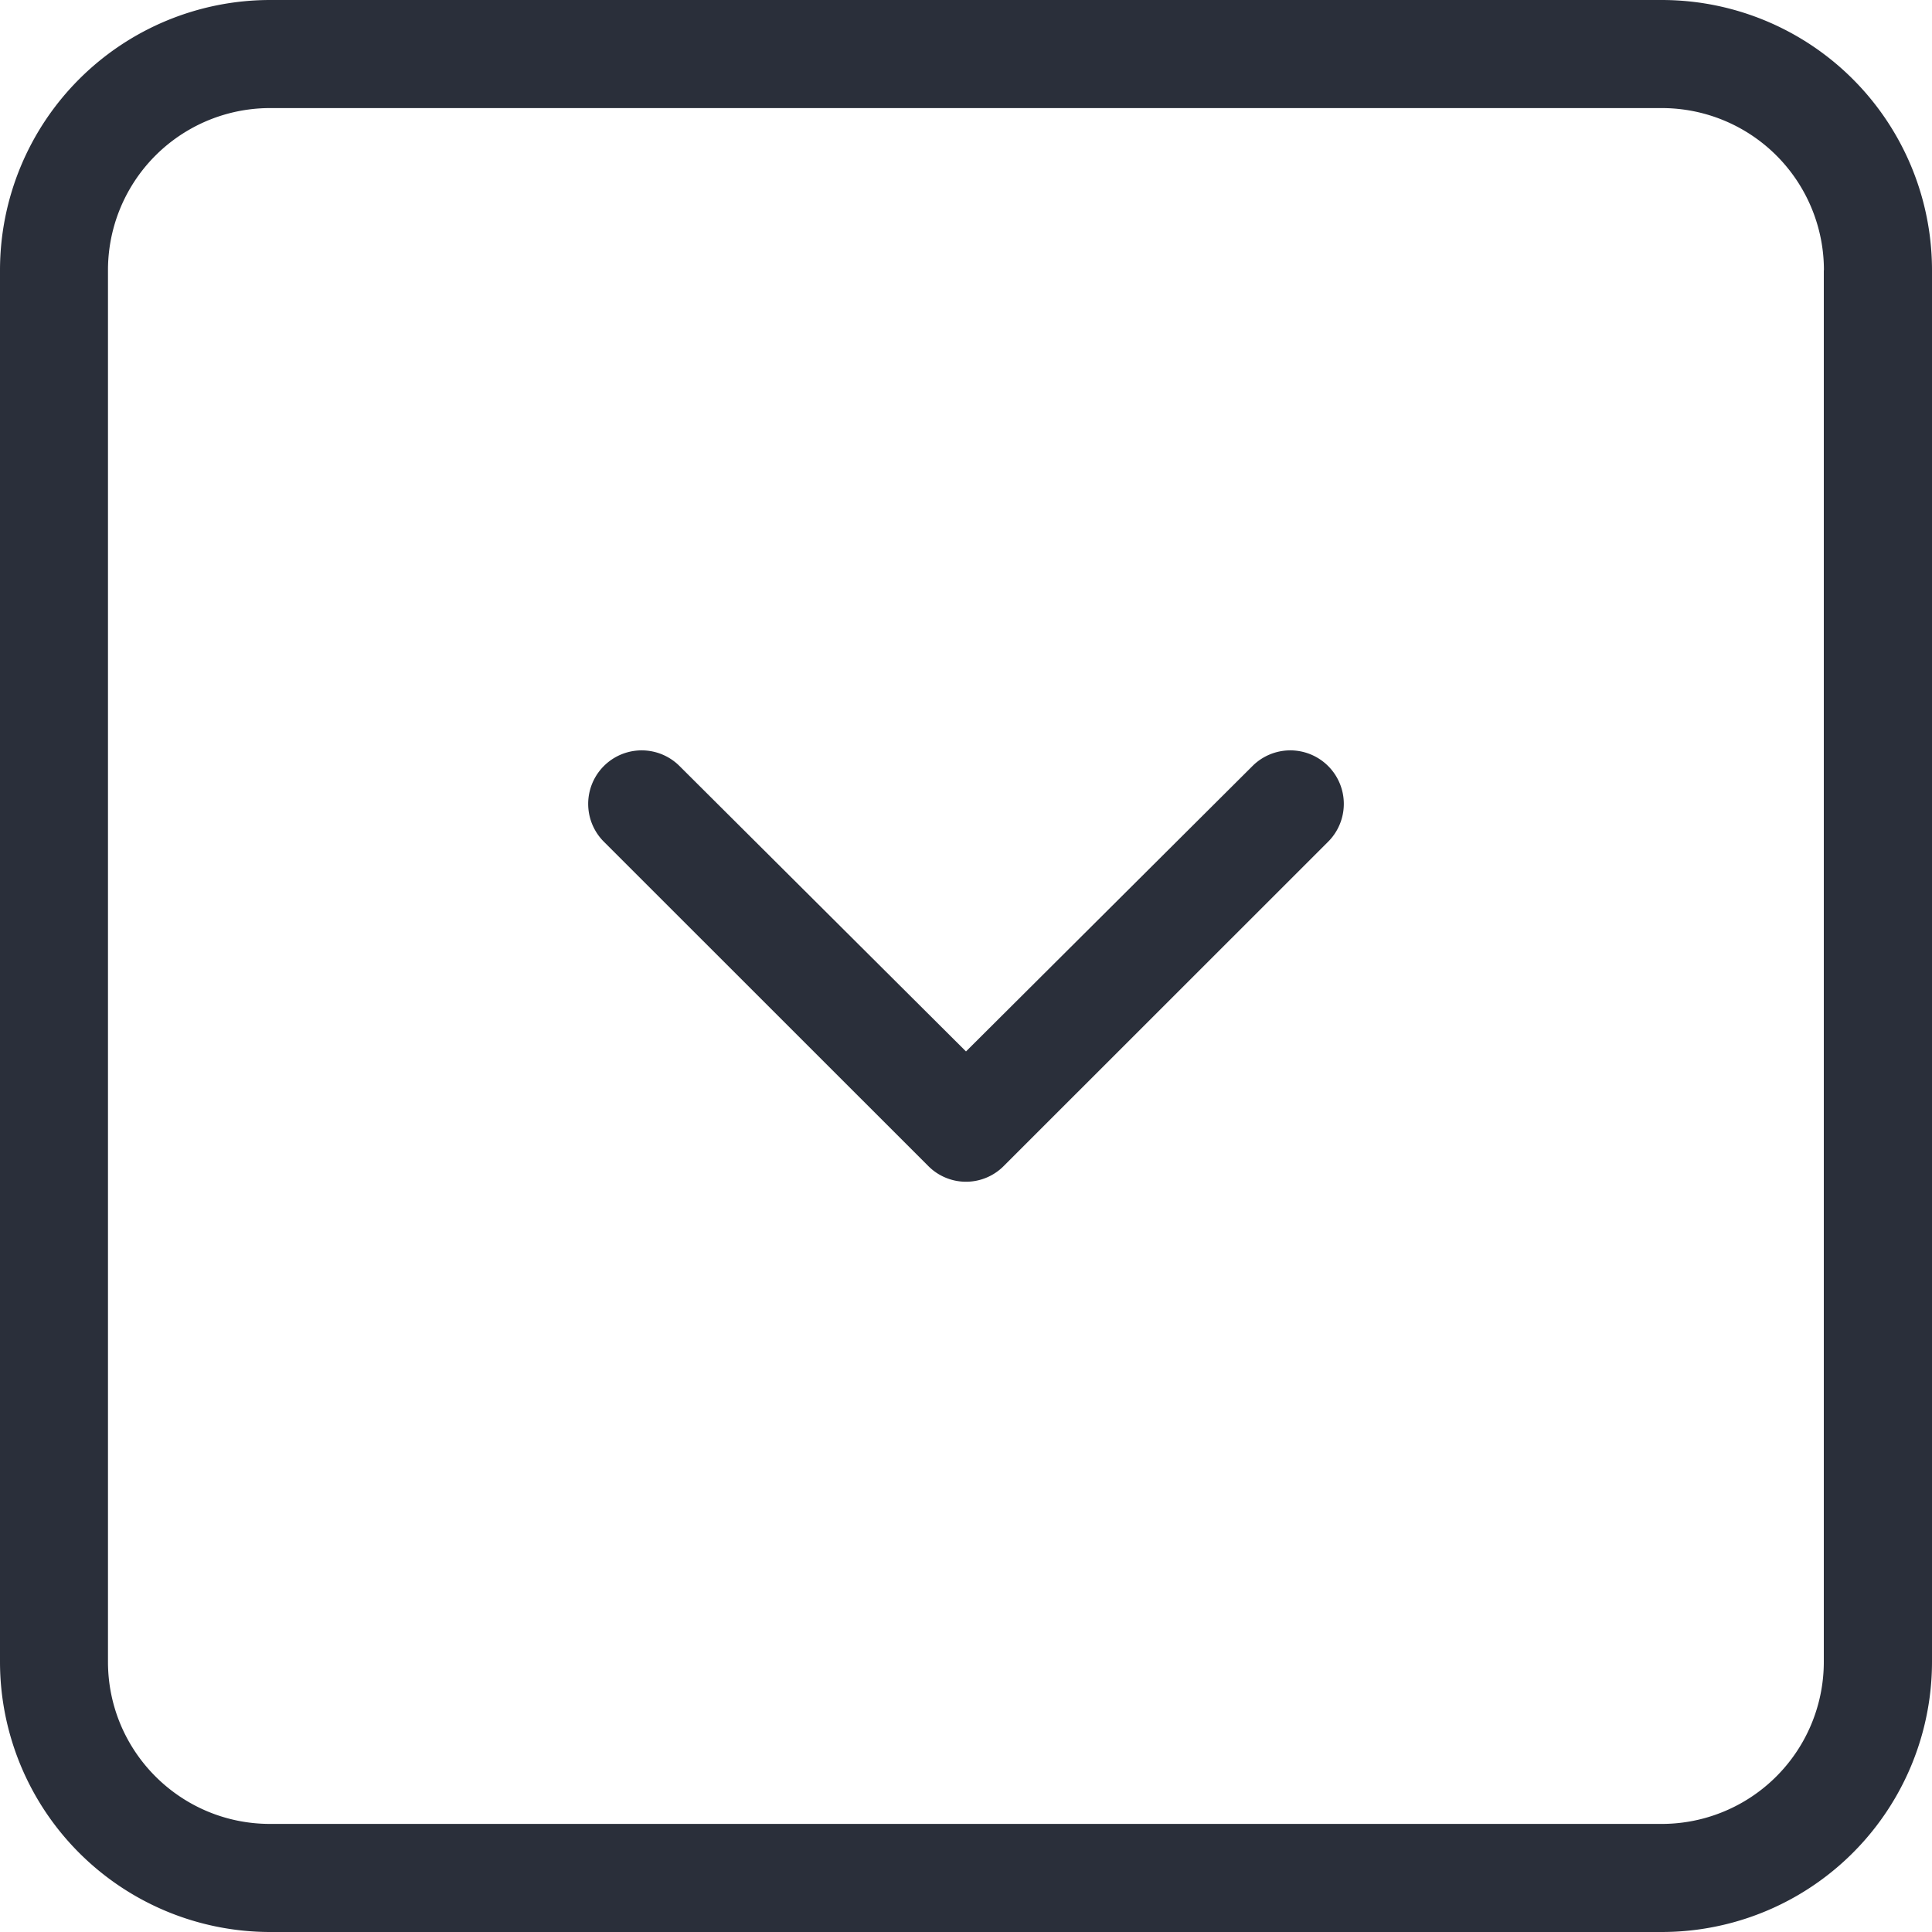
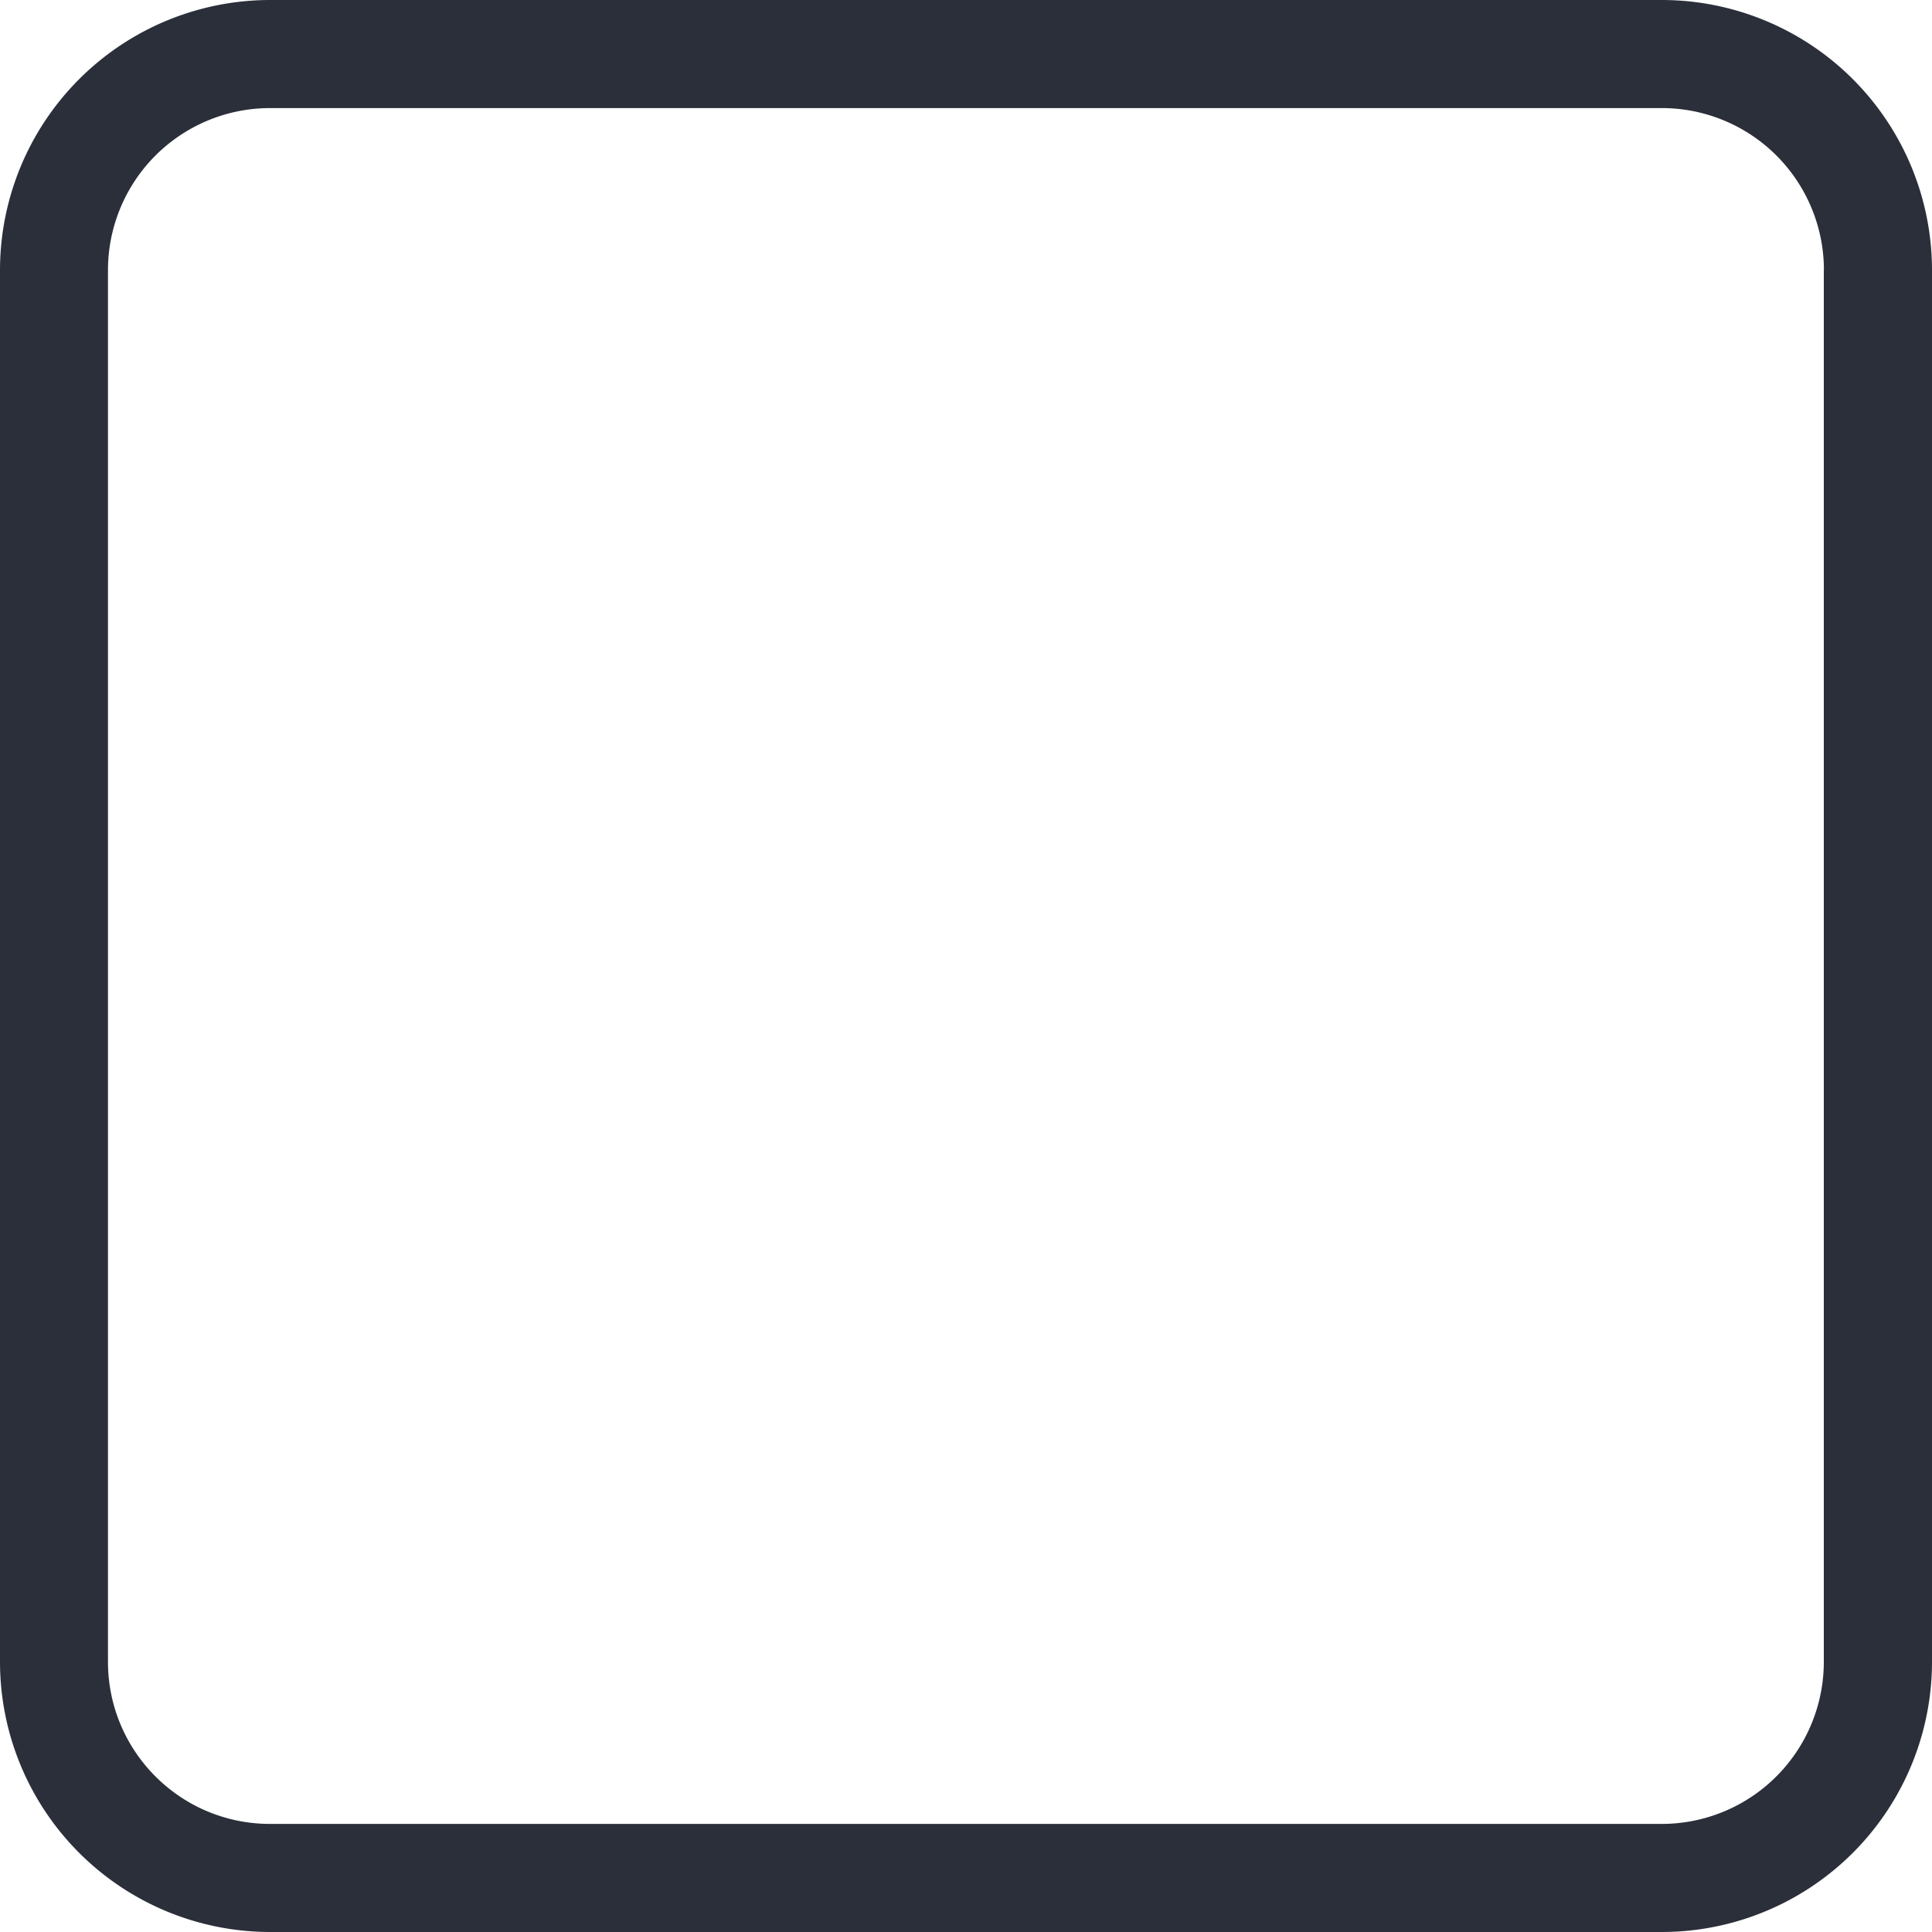
<svg xmlns="http://www.w3.org/2000/svg" width="18" height="18" viewBox="0 0 18 18">
  <g fill="#2A2F3A" fill-rule="nonzero">
-     <path d="M5.626 7.842a.498.498 0 0 1 .705-.705L9 9.796l2.669-2.659a.498.498 0 0 1 .705.705l-3.022 3.021a.495.495 0 0 1-.704 0L5.626 7.842z" />
    <path d="M0 15.482V2.518A2.518 2.518 0 0 1 2.518 0h12.964A2.518 2.518 0 0 1 18 2.518v12.964A2.518 2.518 0 0 1 15.482 18H2.518A2.518 2.518 0 0 1 0 15.482zM16.993 2.518a1.51 1.51 0 0 0-1.51-1.511H2.517a1.51 1.51 0 0 0-1.511 1.51v12.965c0 .835.676 1.511 1.51 1.511h12.965a1.51 1.51 0 0 0 1.511-1.51V2.517z" />
  </g>
</svg>